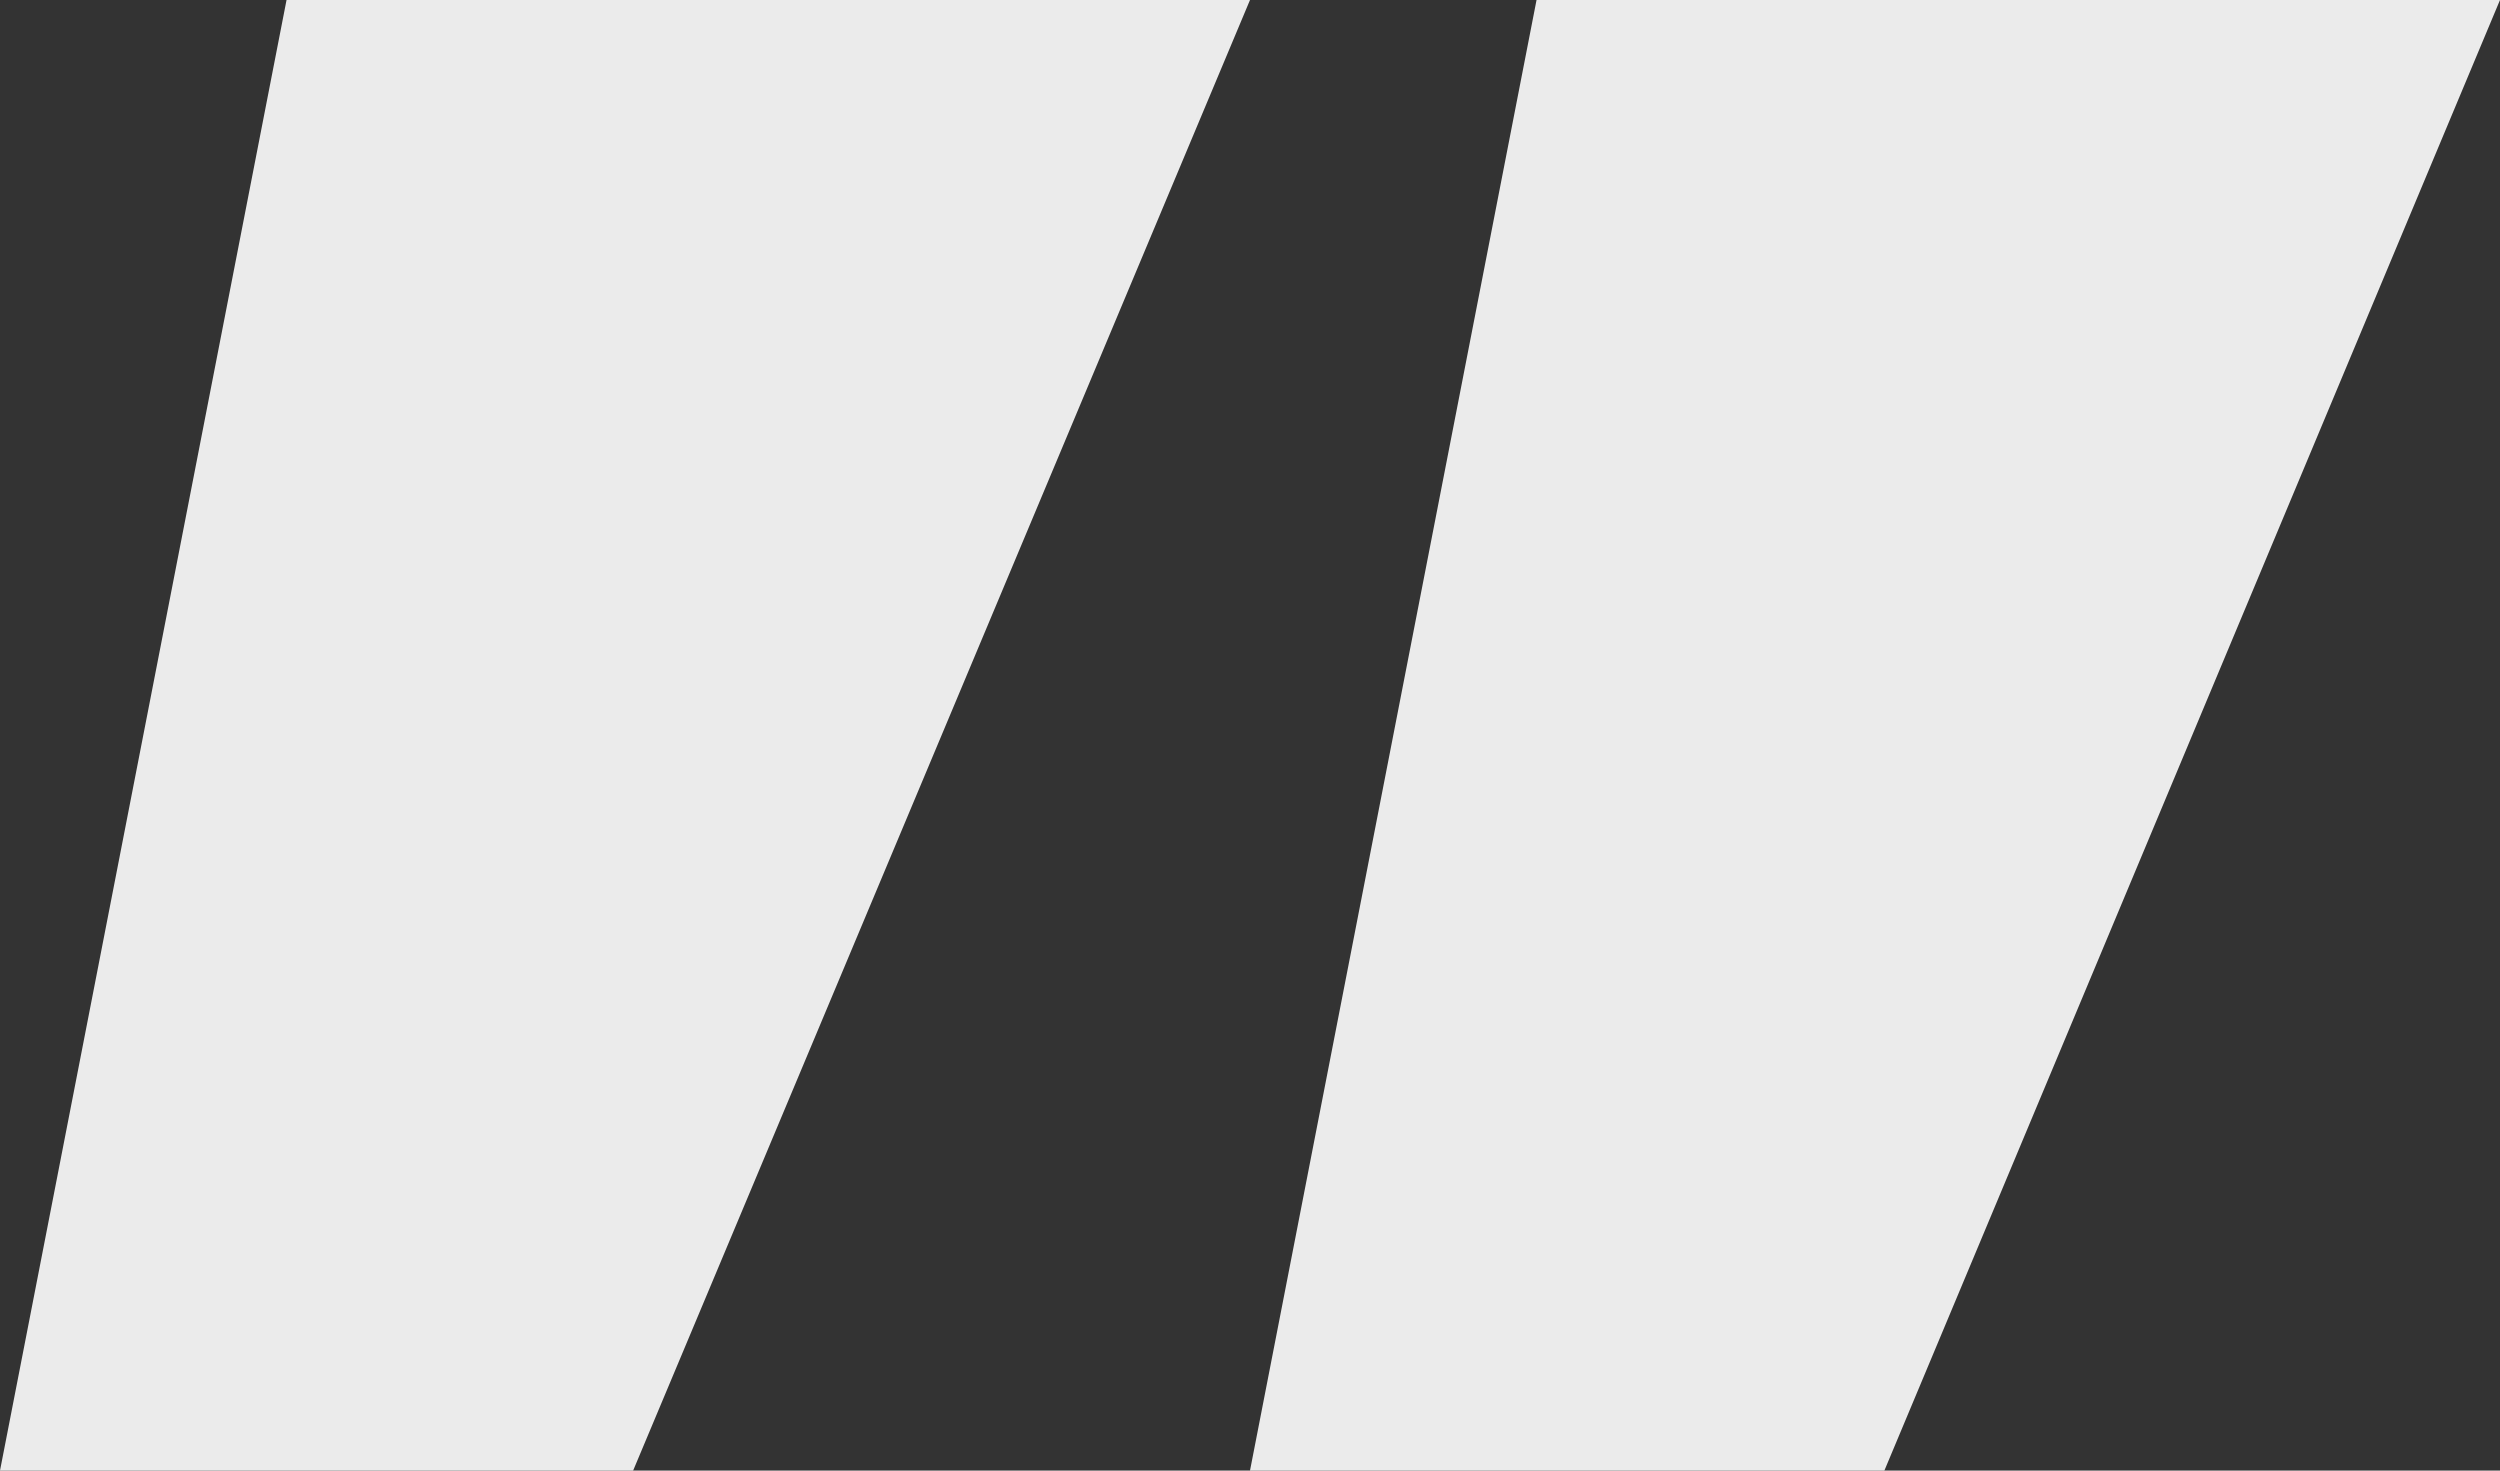
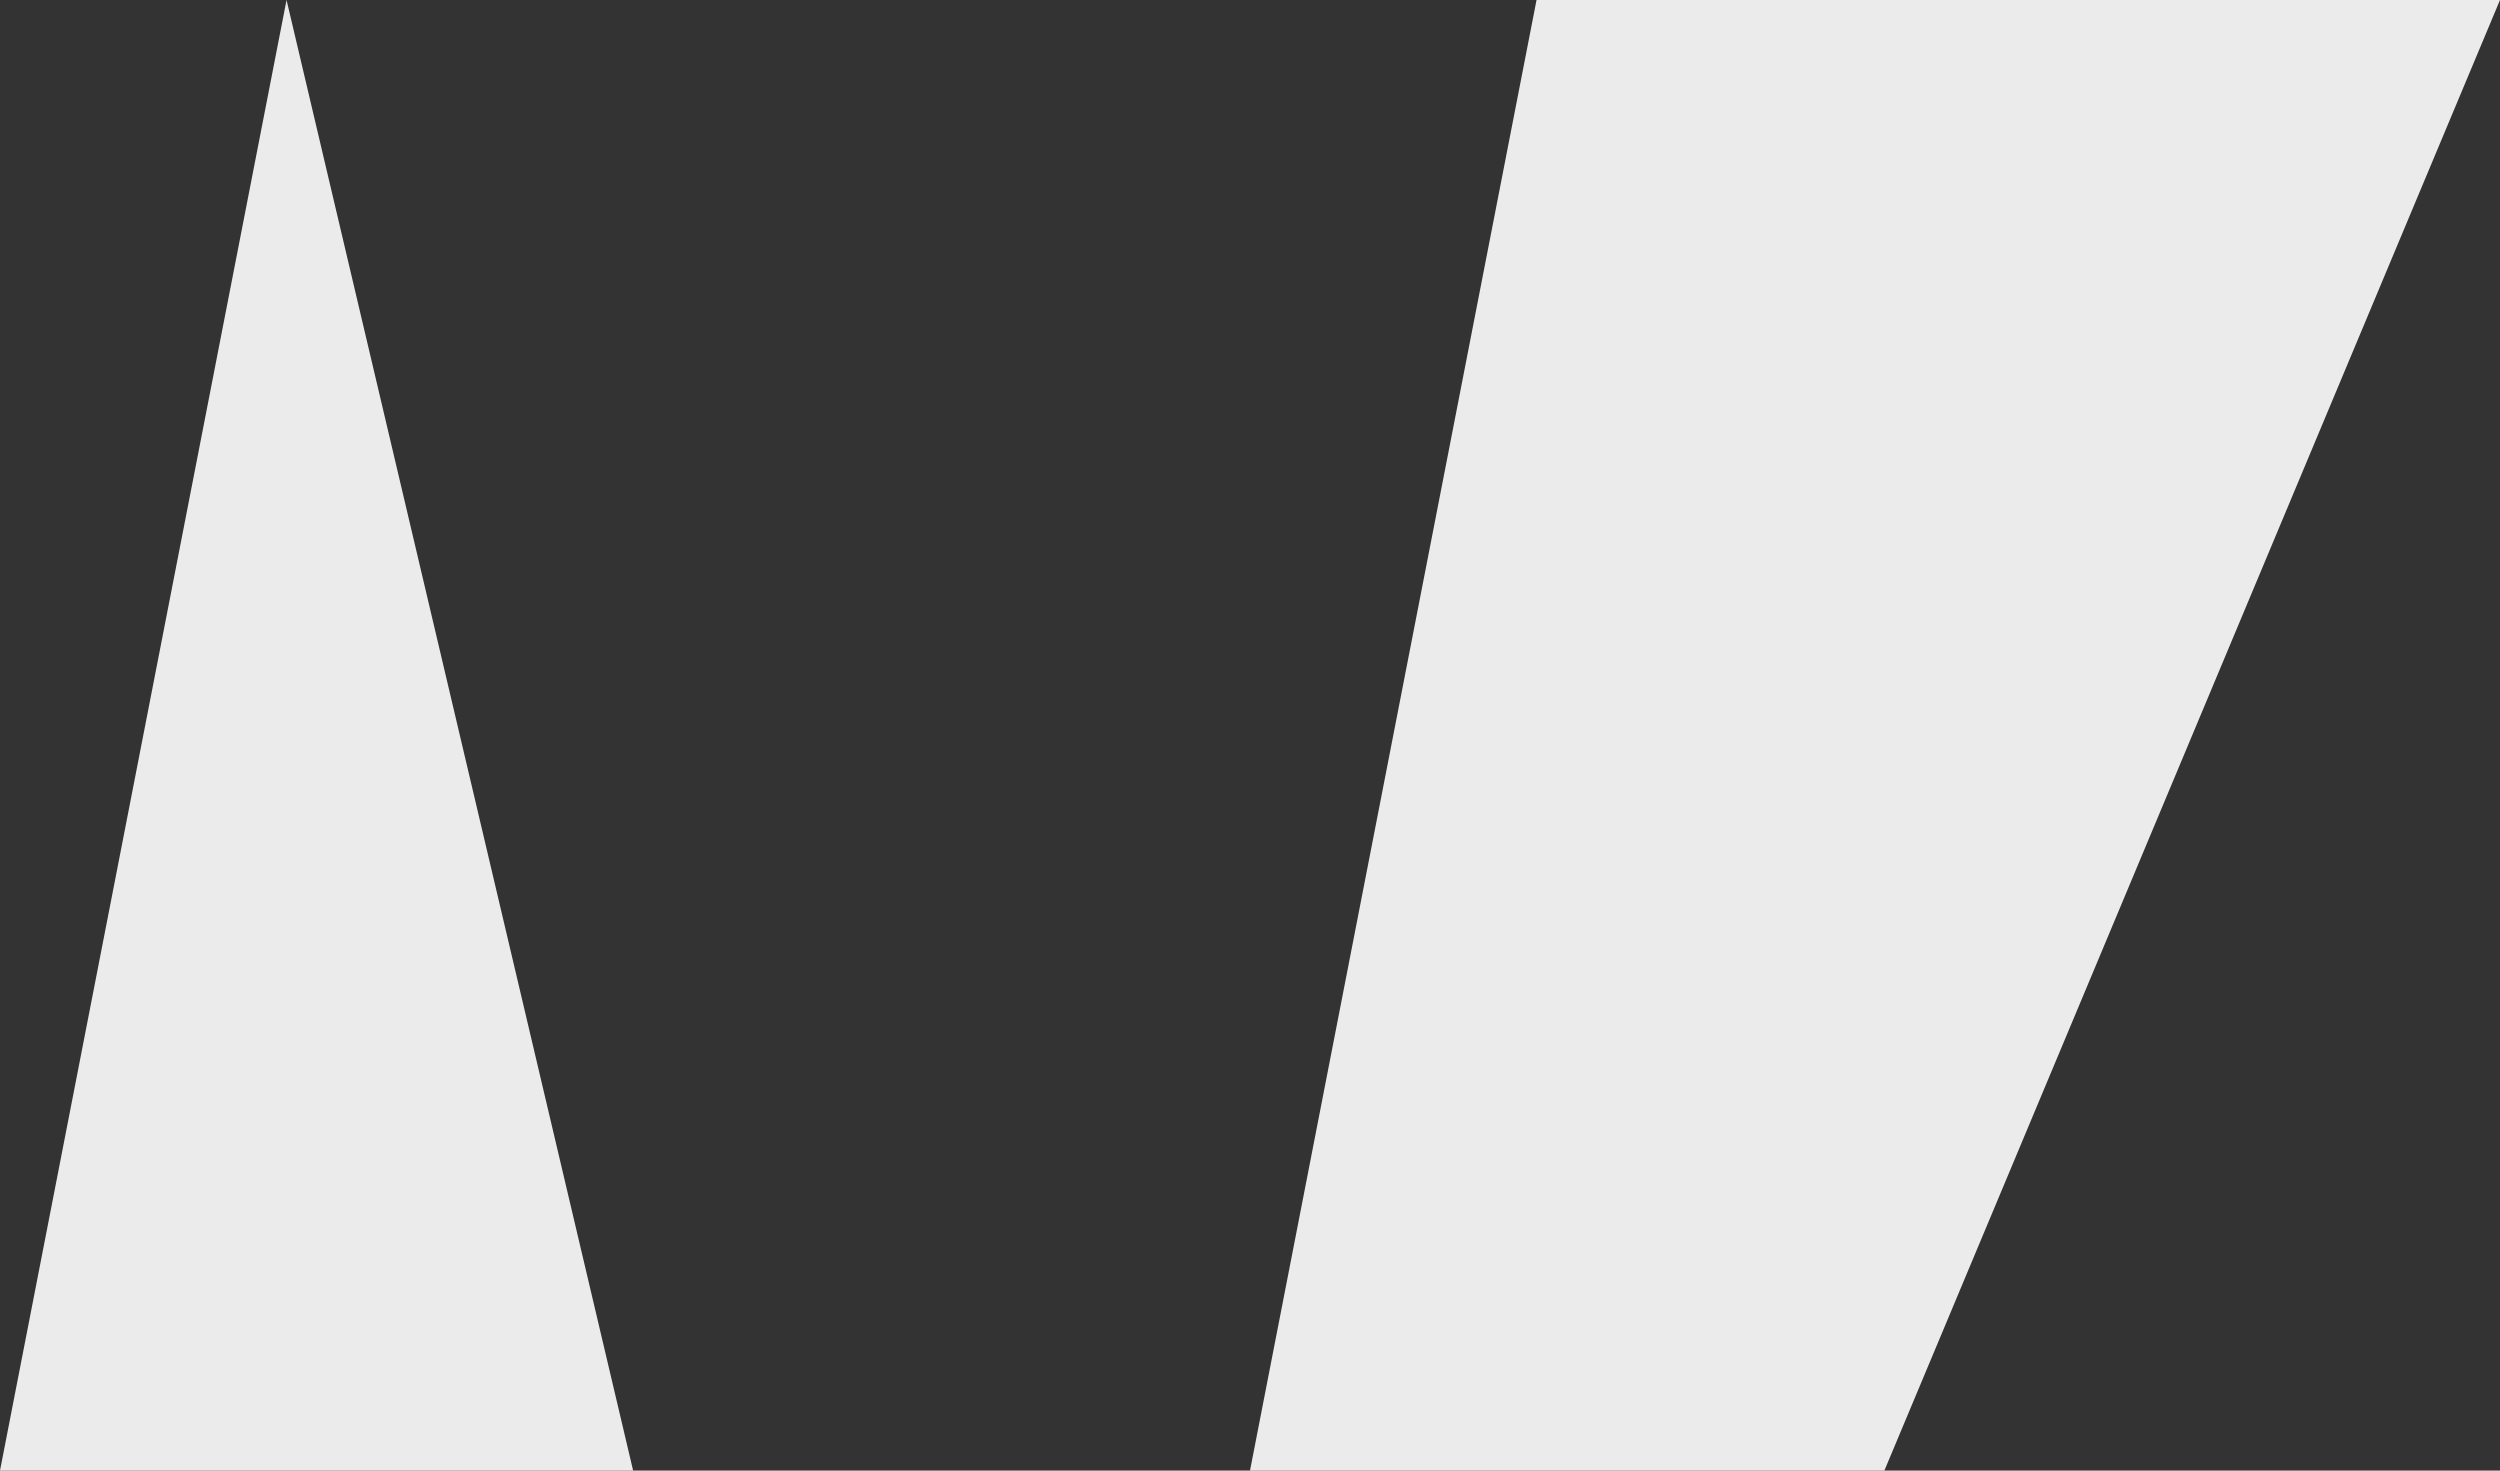
<svg xmlns="http://www.w3.org/2000/svg" width="68" height="40" viewBox="0 0 68 40" fill="none">
  <rect x="0" y="0" width="68" height="40" fill="#333333" stroke="none" />
-   <path d="M7.794 0H34L17.221 40H0L7.794 0ZM41.794 0H68L51.255 40H34L41.794 0Z" fill="#EBEBEB" />
+   <path d="M7.794 0L17.221 40H0L7.794 0ZM41.794 0H68L51.255 40H34L41.794 0Z" fill="#EBEBEB" />
</svg>